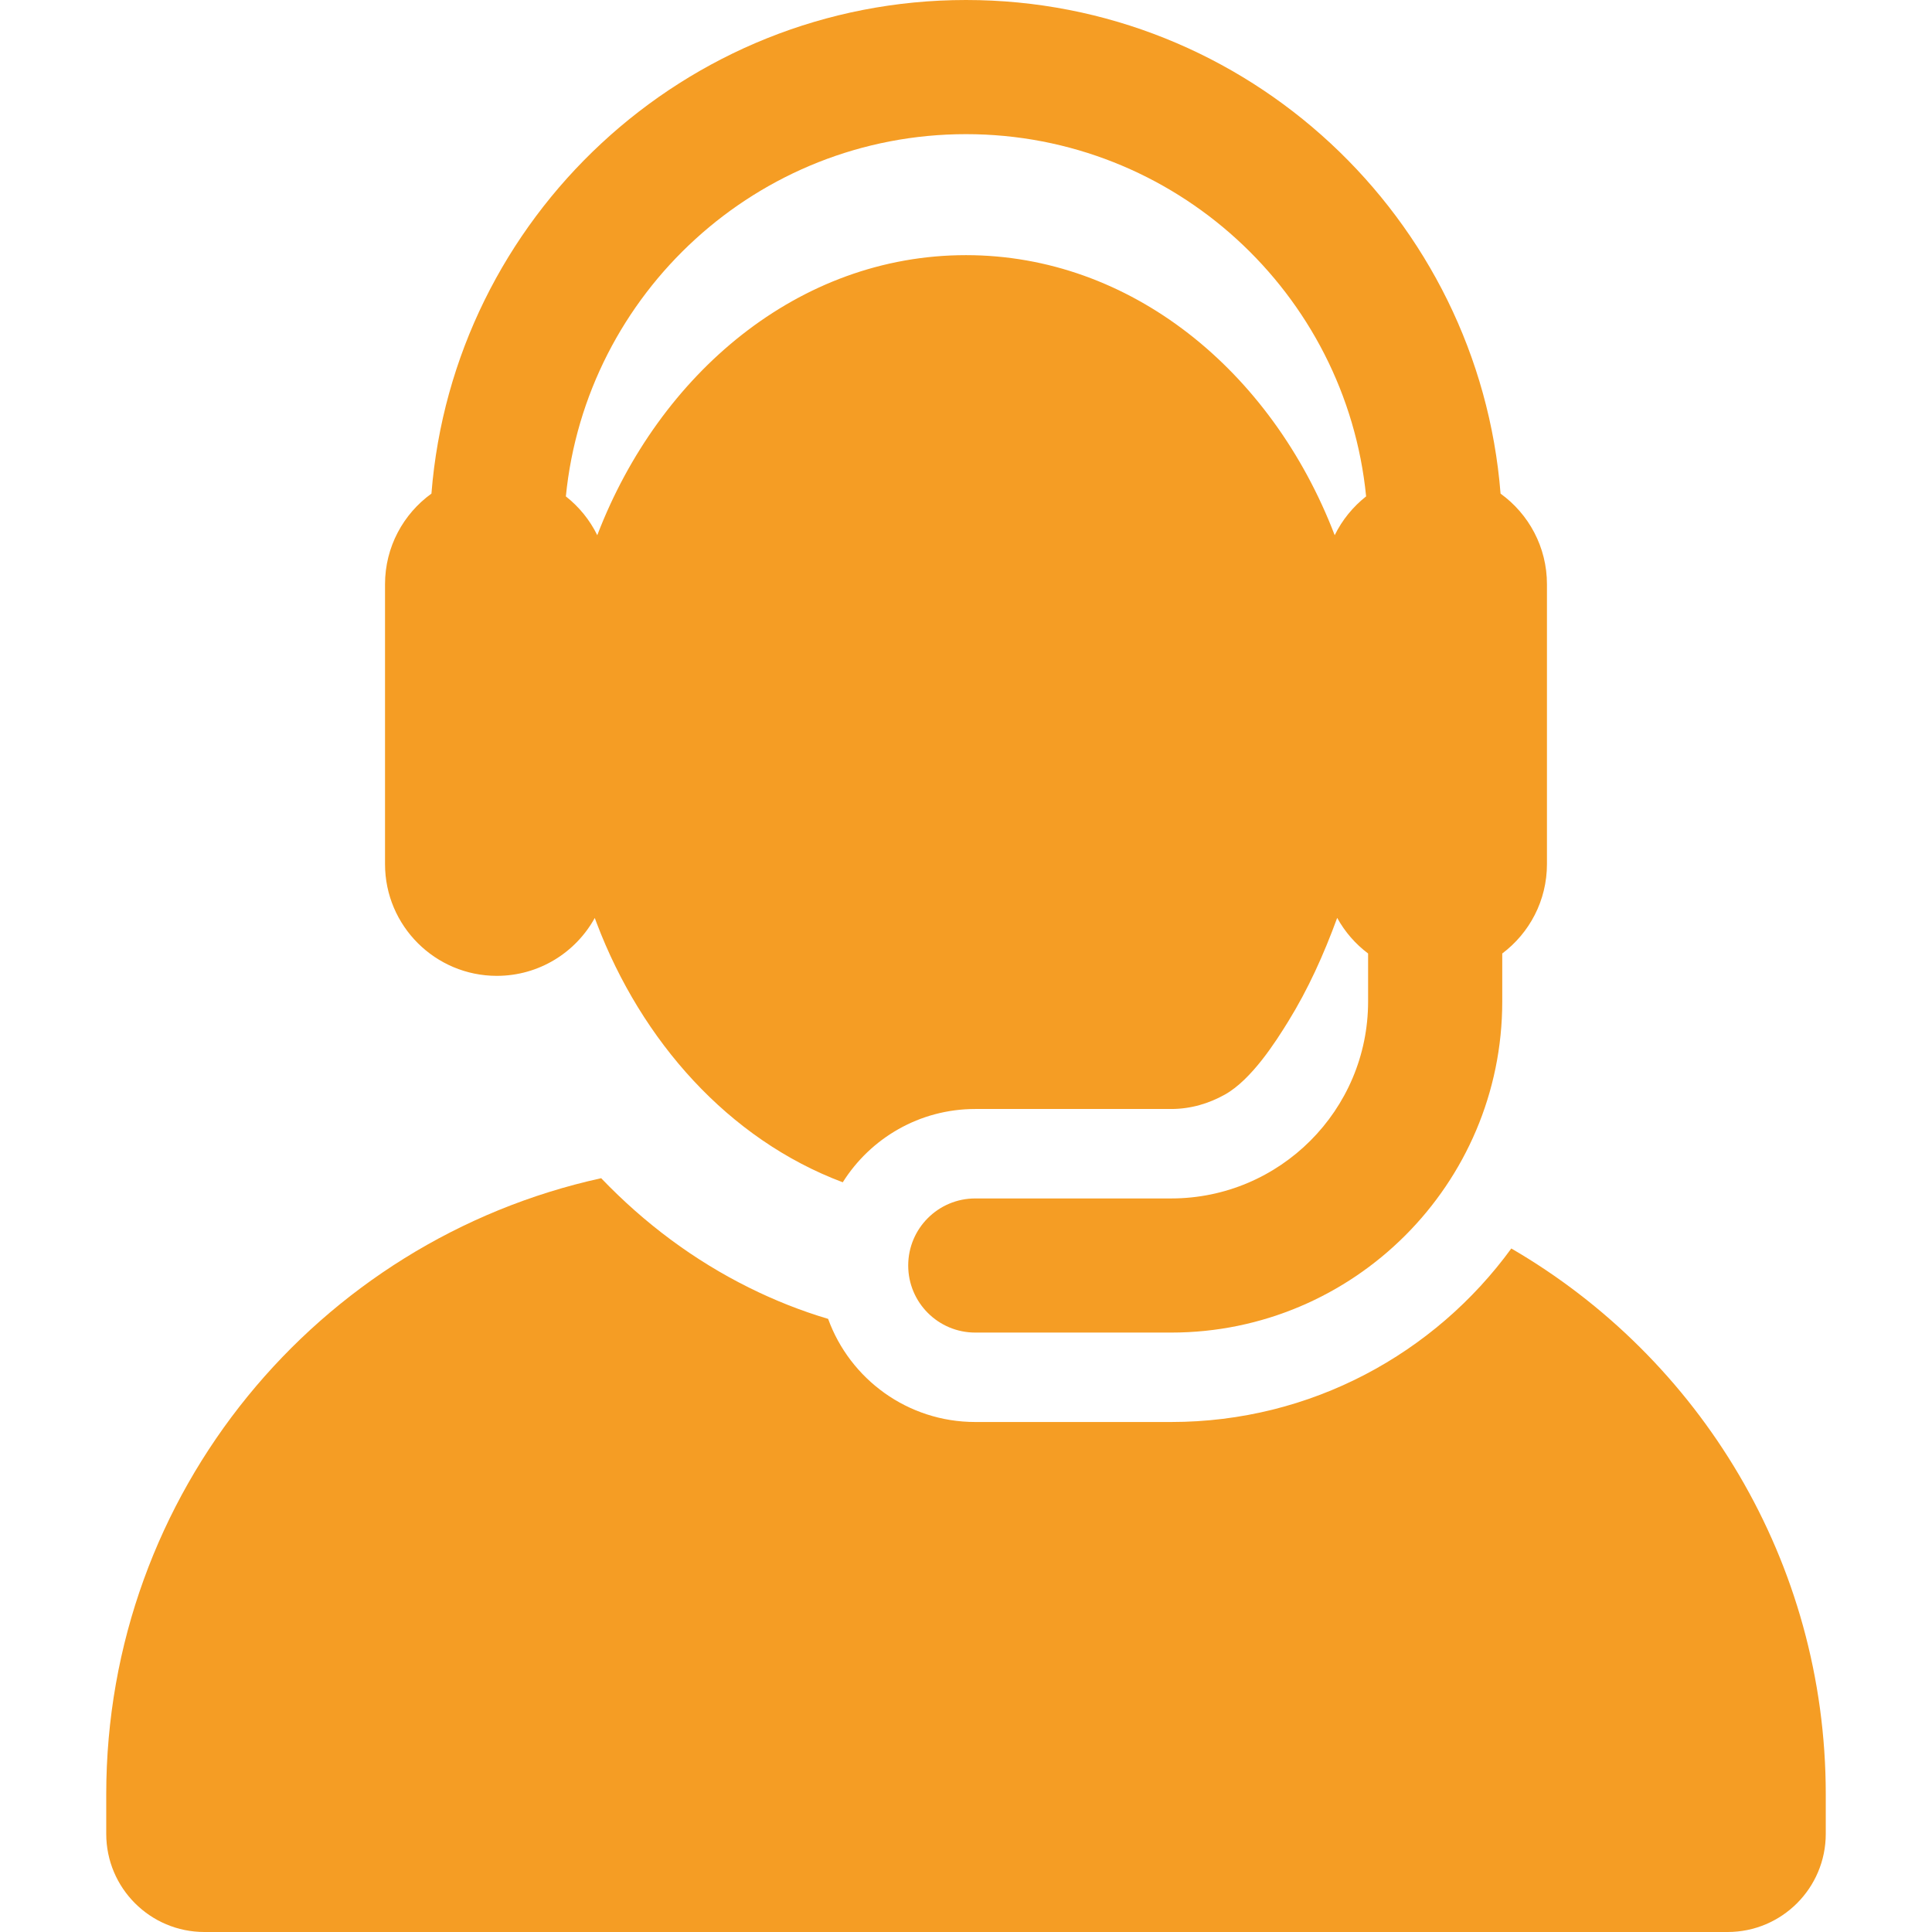
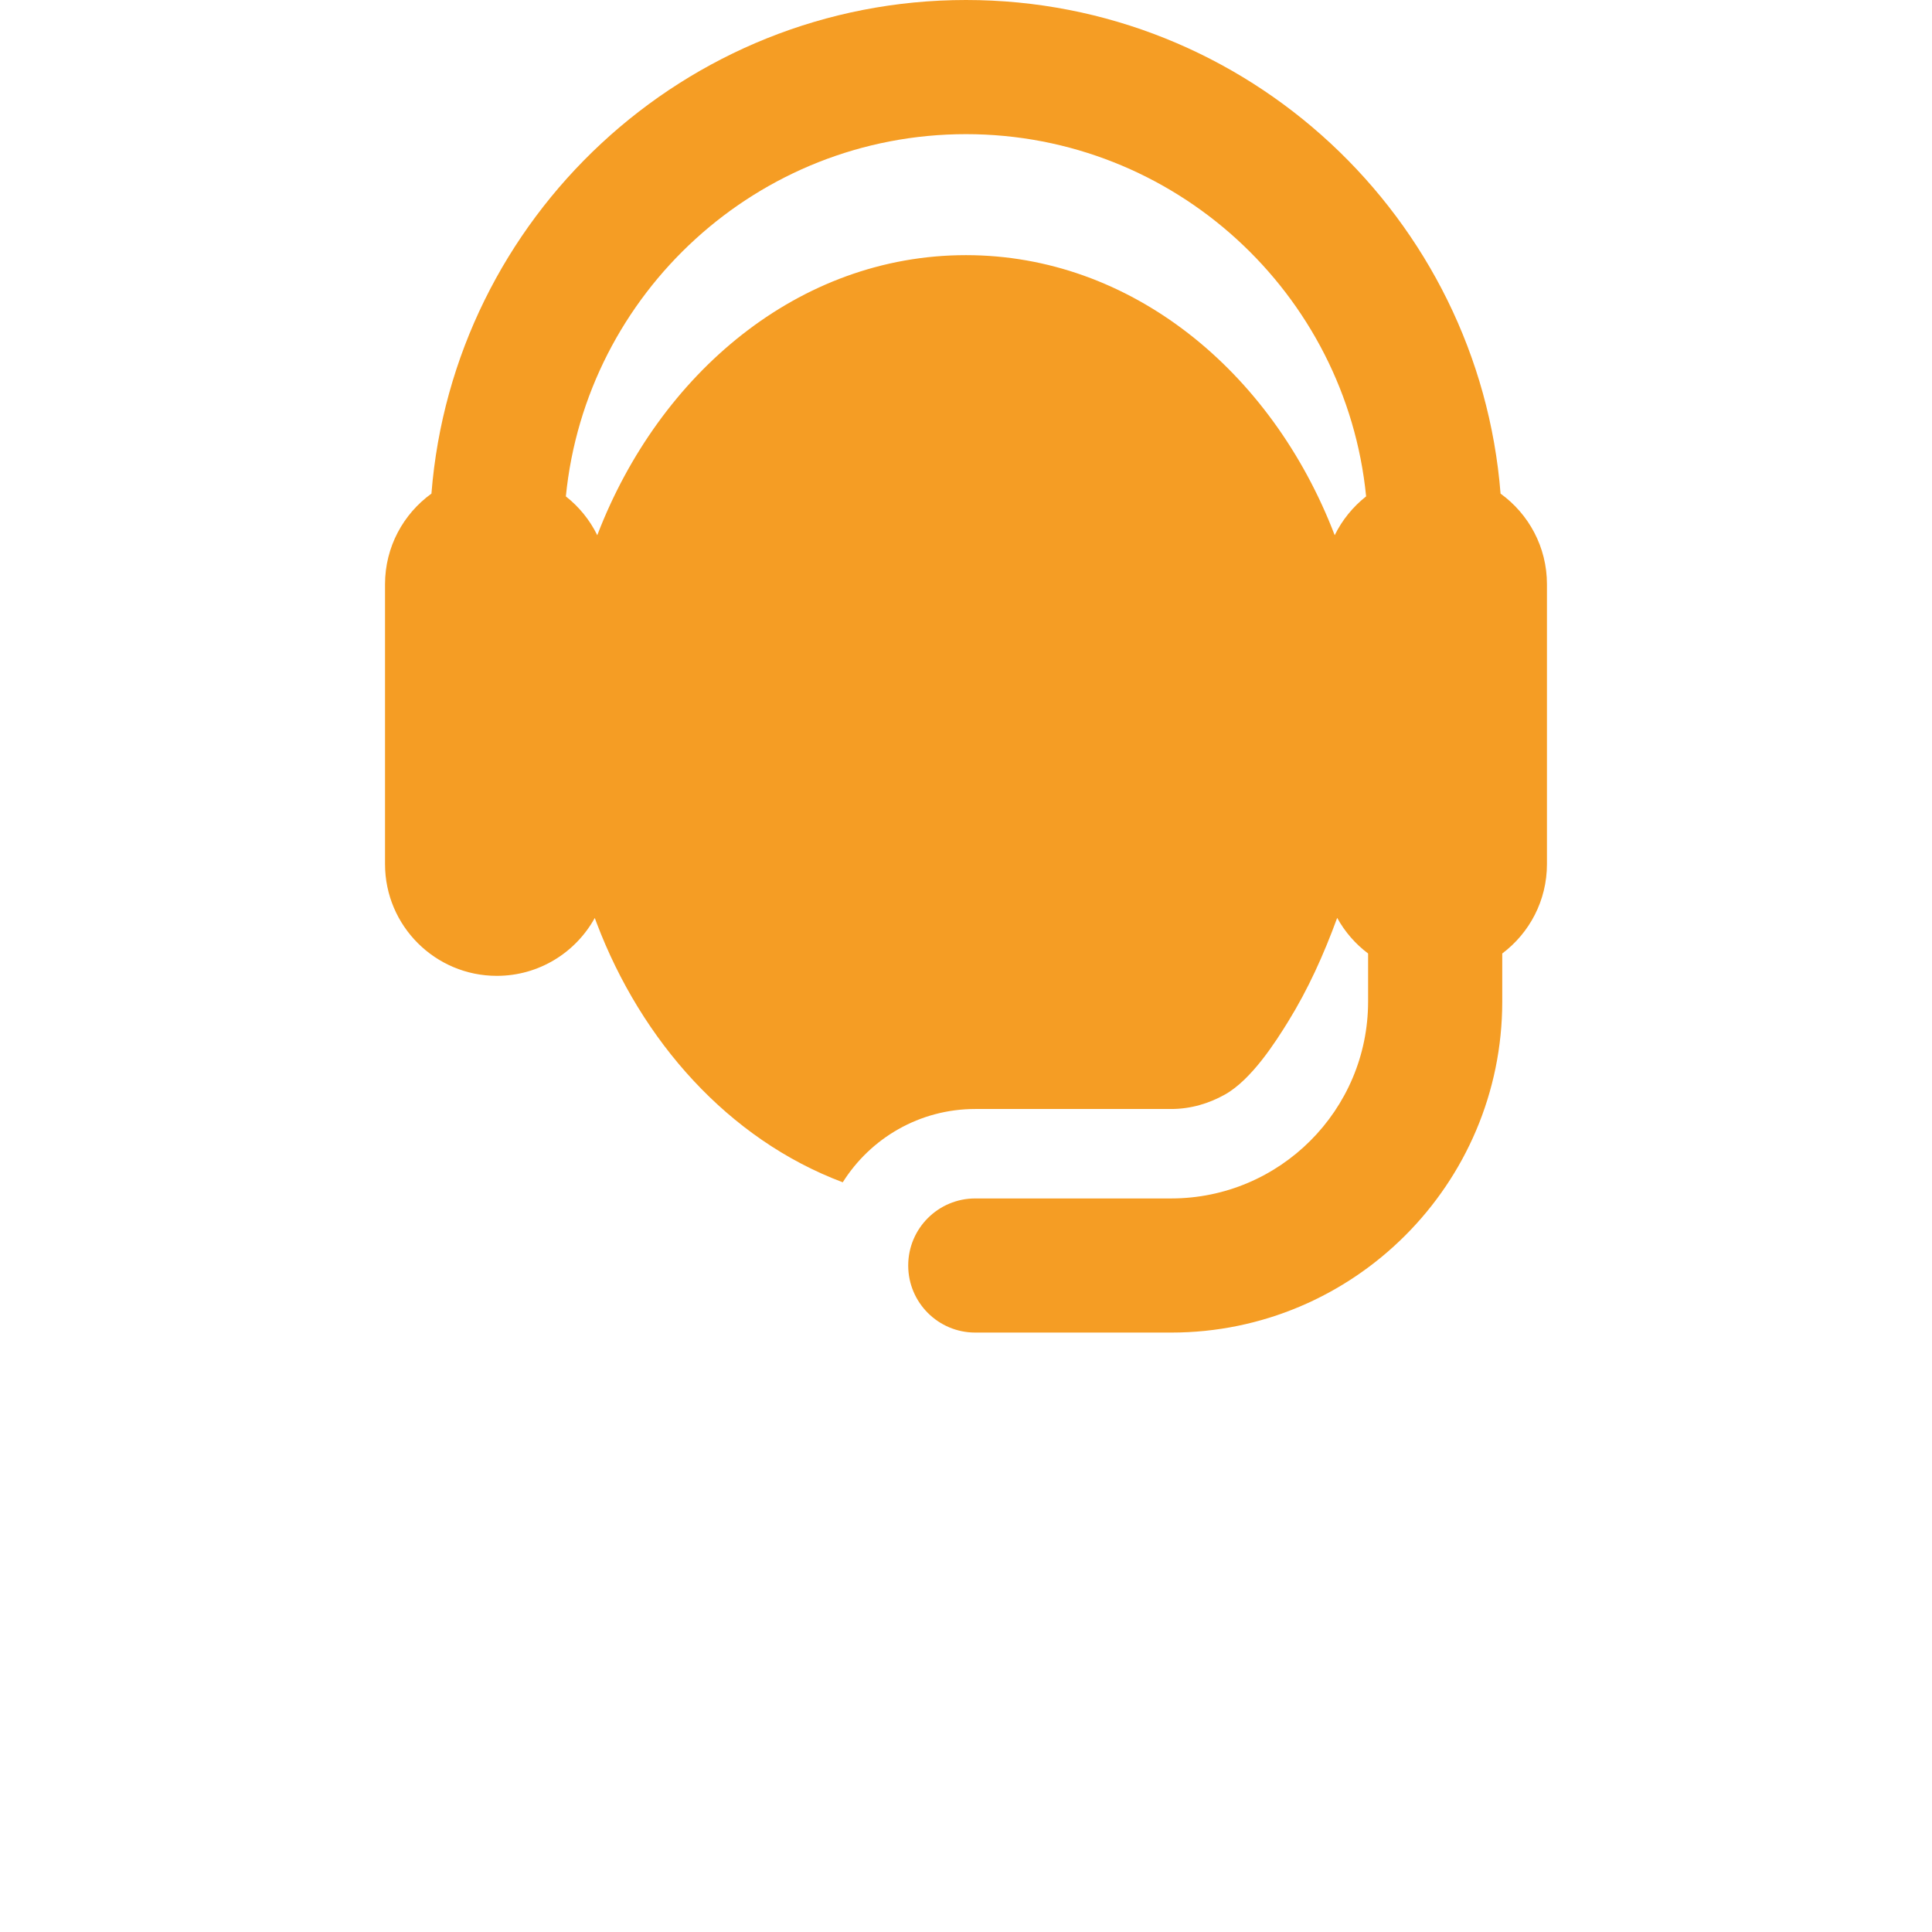
<svg xmlns="http://www.w3.org/2000/svg" width="80" height="80" viewBox="0 0 80 80" fill="none">
-   <path d="M62.58 51.697C59.412 56.048 54.28 58.882 48.497 58.882H40.384C37.581 58.882 35.194 57.103 34.291 54.612C33.175 54.28 32.081 53.848 31.014 53.317C28.753 52.194 26.7 50.672 24.893 48.787C13.171 51.362 4.399 61.806 4.399 74.302V75.935C4.399 78.18 6.219 80 8.464 80H71.536C73.781 80 75.601 78.18 75.601 75.935V74.302C75.601 64.649 70.365 56.22 62.58 51.697Z" fill="#F59D24" />
  <path d="M20.572 40.408C22.319 40.408 23.84 39.44 24.628 38.011C24.649 38.067 24.67 38.123 24.691 38.18C24.697 38.196 24.704 38.213 24.71 38.23C26.558 43.095 30.154 47.174 34.897 48.956C36.044 47.133 38.072 45.921 40.384 45.921H48.498C49.307 45.921 50.06 45.693 50.72 45.324C51.829 44.704 52.827 43.131 53.342 42.297C54.166 40.962 54.804 39.549 55.37 38.008C55.688 38.586 56.126 39.089 56.65 39.482V41.472C56.65 45.967 52.993 49.625 48.497 49.625H40.384C38.85 49.625 37.607 50.868 37.607 52.402C37.607 53.936 38.85 55.179 40.384 55.179H48.497C56.056 55.179 62.205 49.03 62.205 41.472V39.482C63.329 38.638 64.056 37.294 64.056 35.779V27.405V24.193C64.056 22.648 63.298 21.28 62.135 20.44C61.232 9.018 51.65 0 40 0C28.35 0 18.768 9.018 17.865 20.439C16.701 21.28 15.943 22.648 15.943 24.193V35.779C15.943 38.343 18.026 40.408 20.572 40.408ZM40 5.555C48.624 5.555 55.737 12.145 56.568 20.554C56.023 20.984 55.575 21.532 55.267 22.162C52.647 15.325 46.797 10.565 40 10.565C33.056 10.565 27.3 15.488 24.742 22.135C24.739 22.144 24.735 22.153 24.732 22.162C24.424 21.533 23.977 20.984 23.431 20.555C24.263 12.145 31.376 5.555 40 5.555Z" fill="#F59D24" />
</svg>